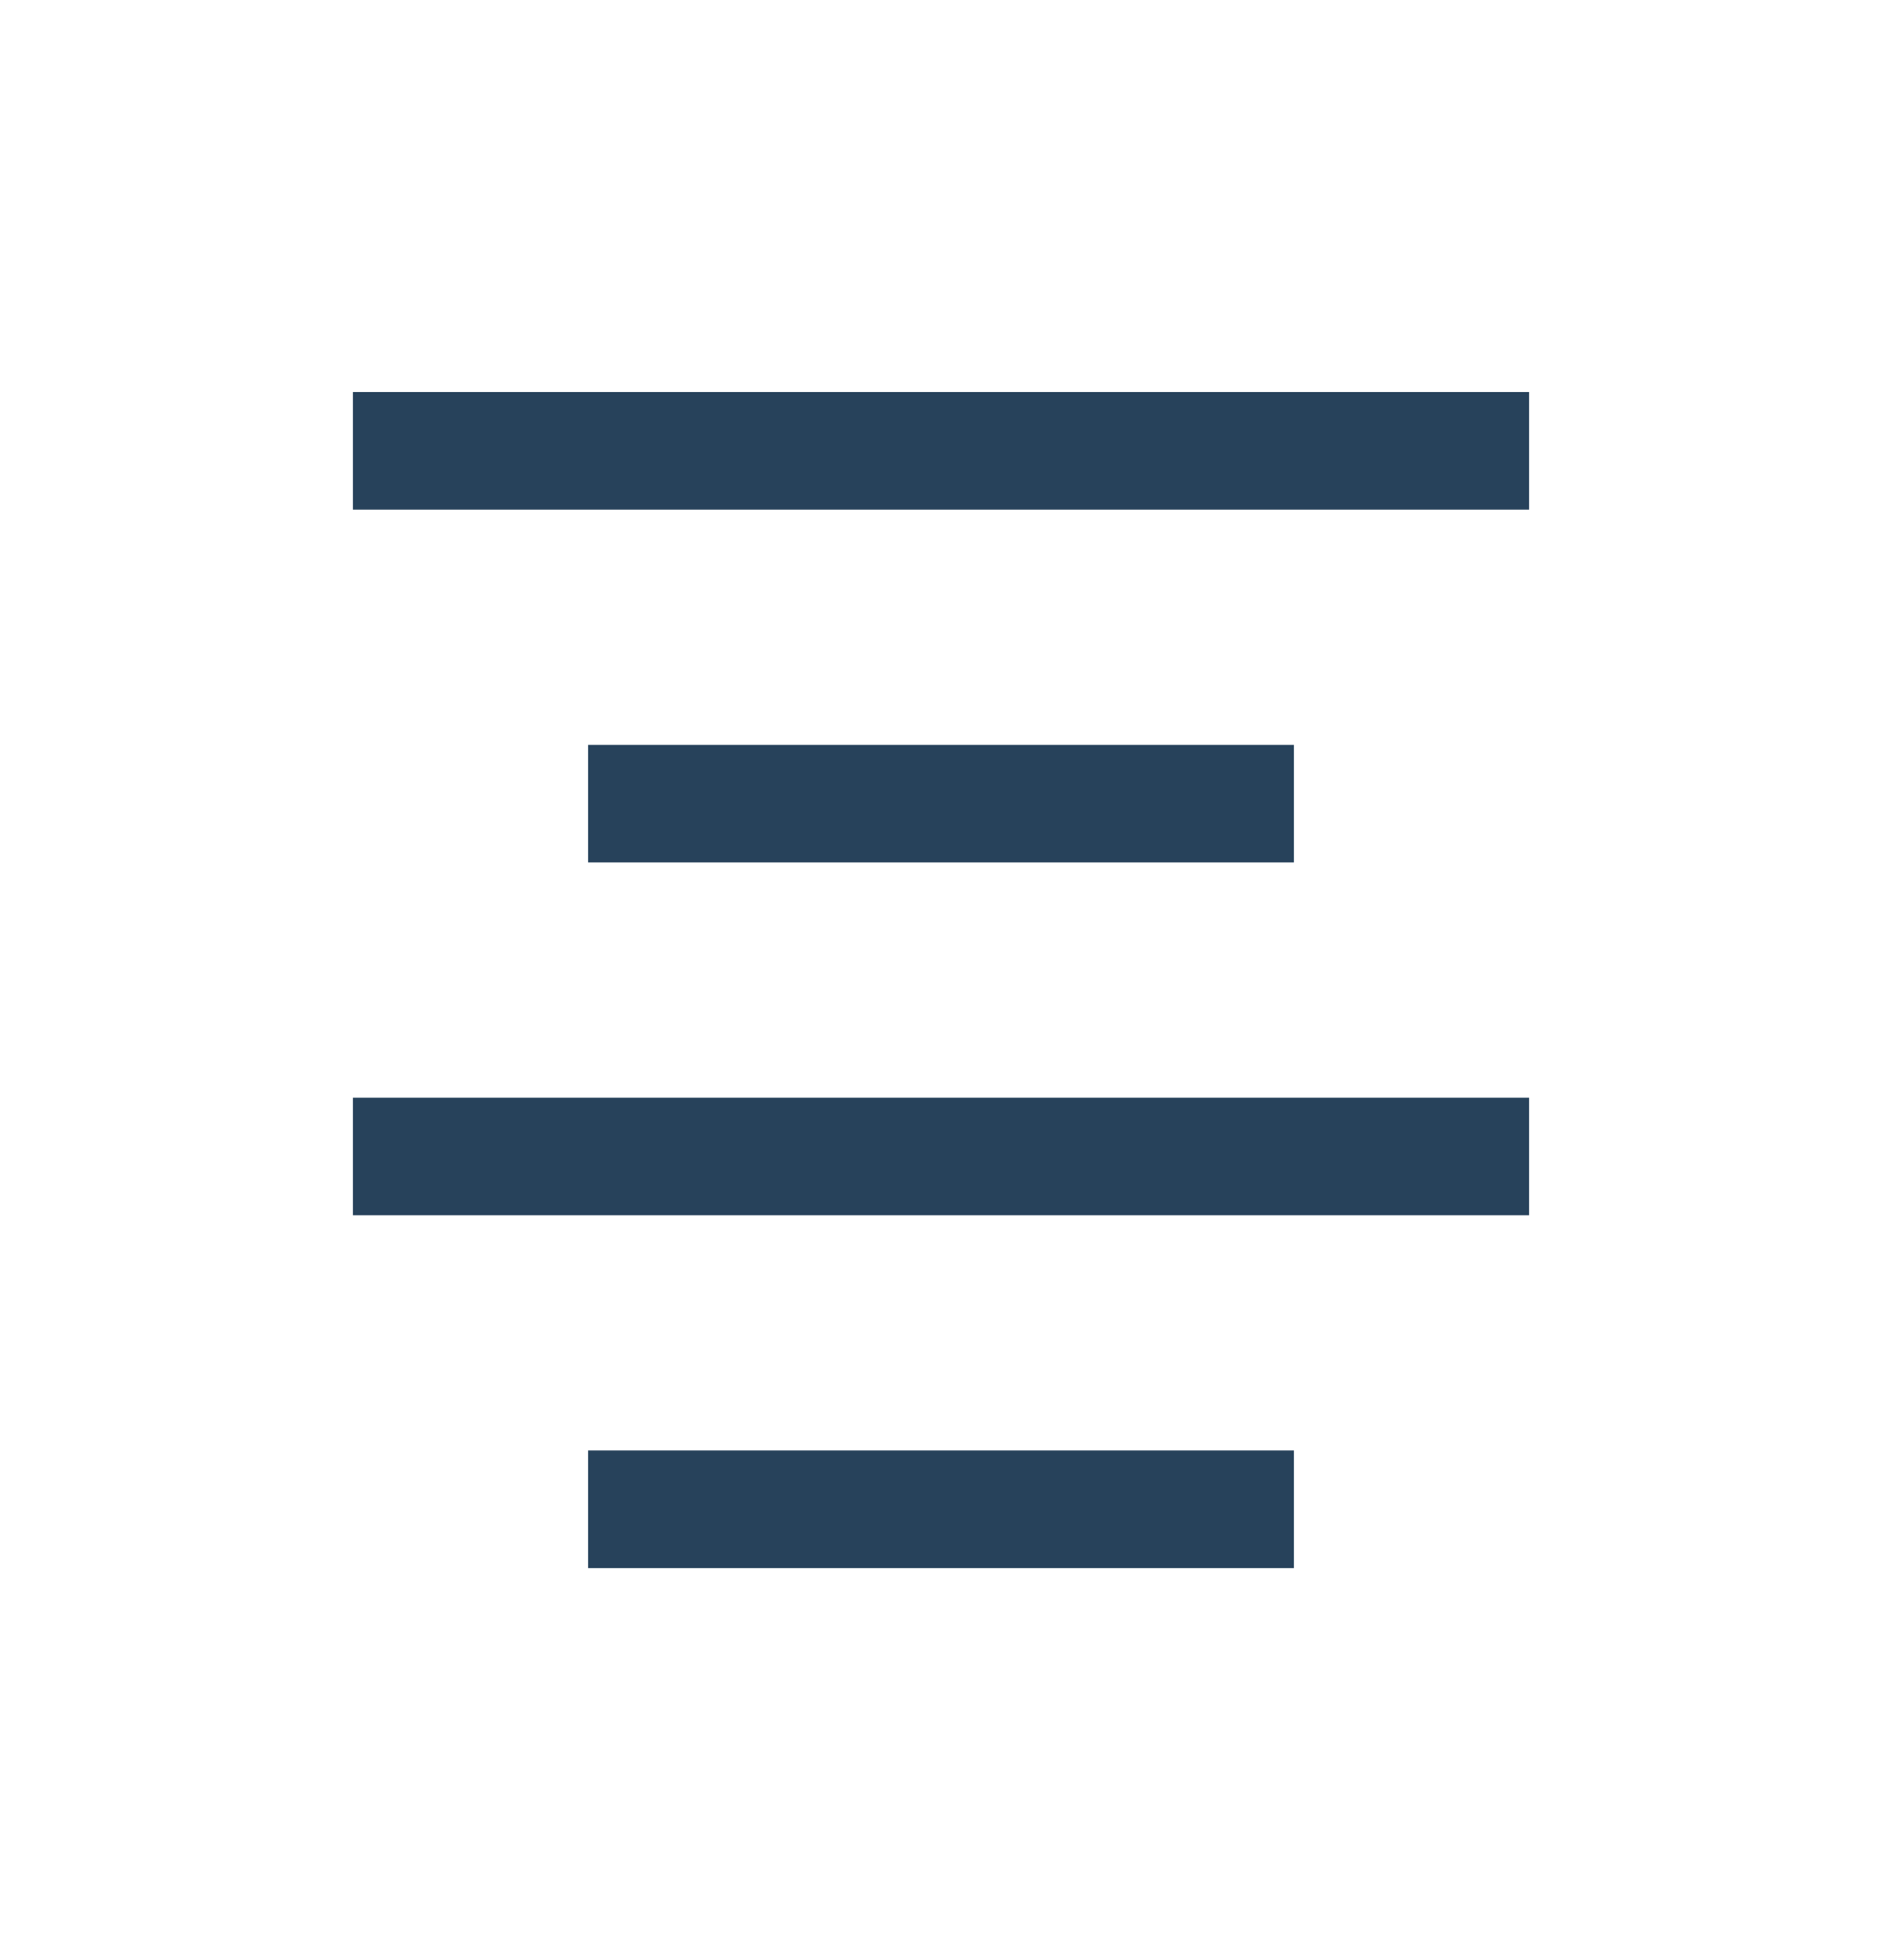
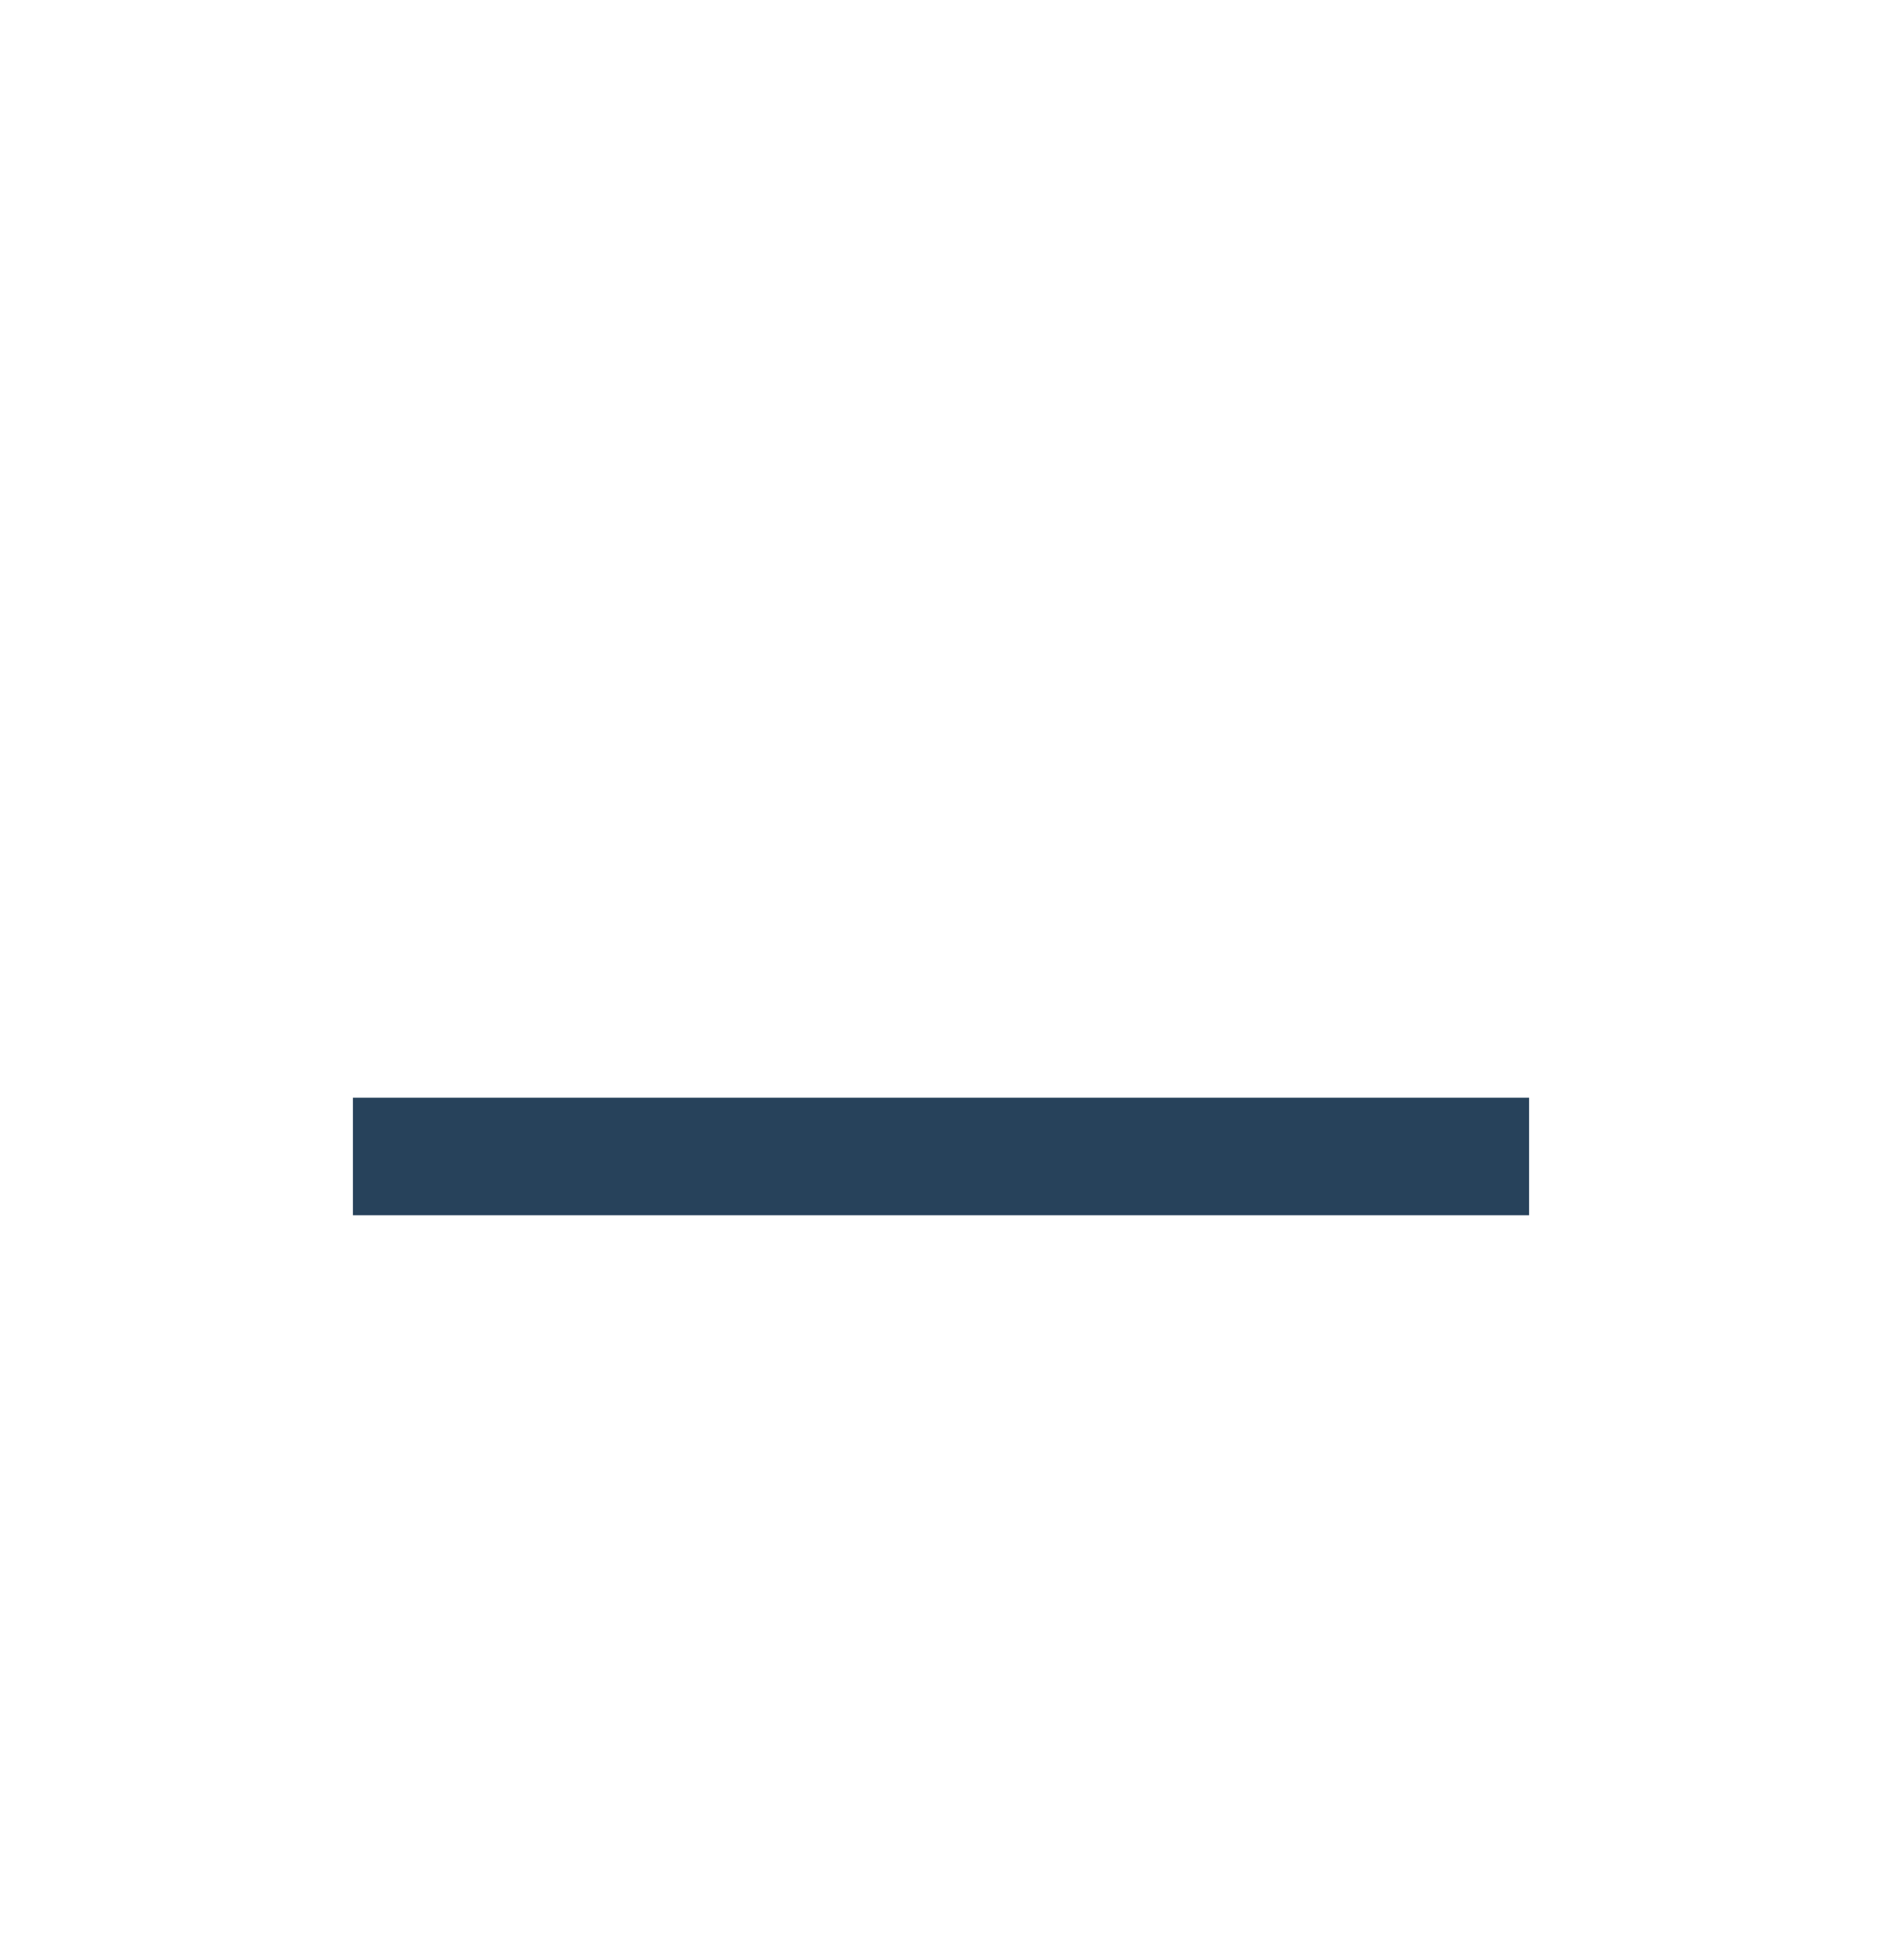
<svg xmlns="http://www.w3.org/2000/svg" width="24" height="25" viewBox="0 0 24 25" fill="none">
-   <path d="M19.5 5H4.5V6.5H19.5V5Z" fill="#27425B" />
-   <path d="M16.5 9.5H7.5V11H16.5V9.5Z" fill="#27425B" />
  <path d="M19.5 14H4.5V15.5H19.5V14Z" fill="#27425B" />
-   <path d="M16.5 18.5H7.5V20H16.5V18.5Z" fill="#27425B" />
</svg>